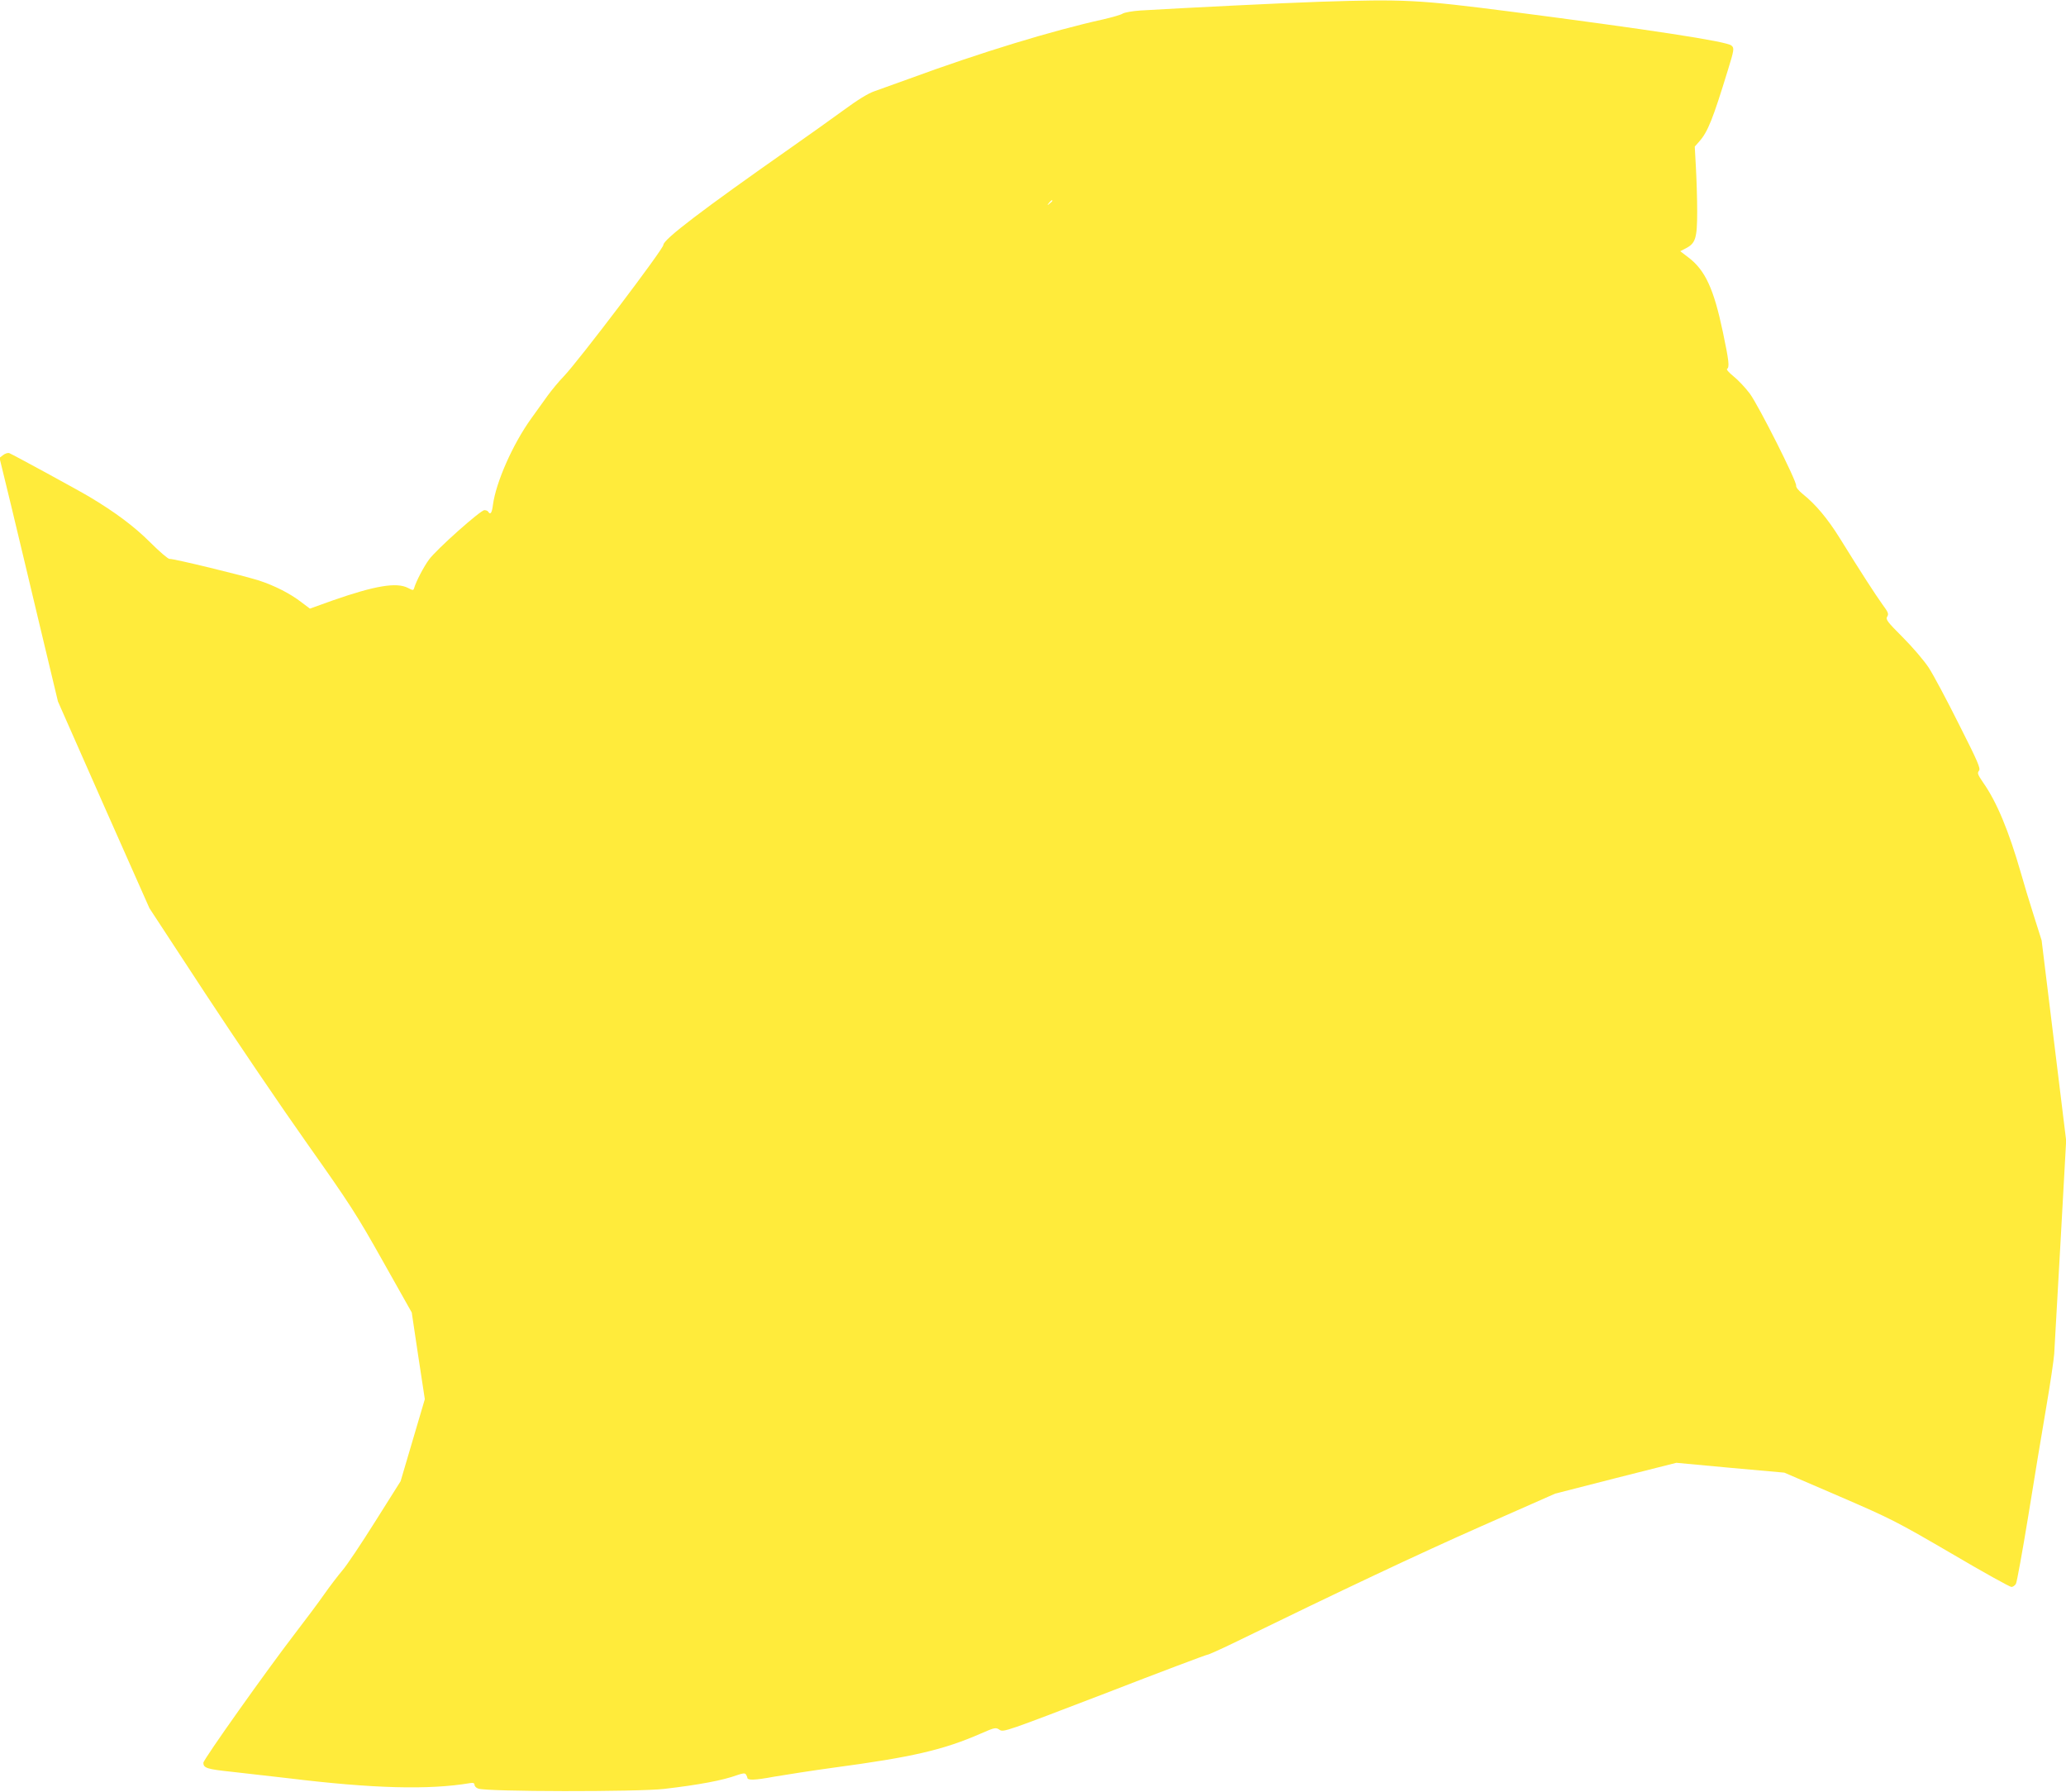
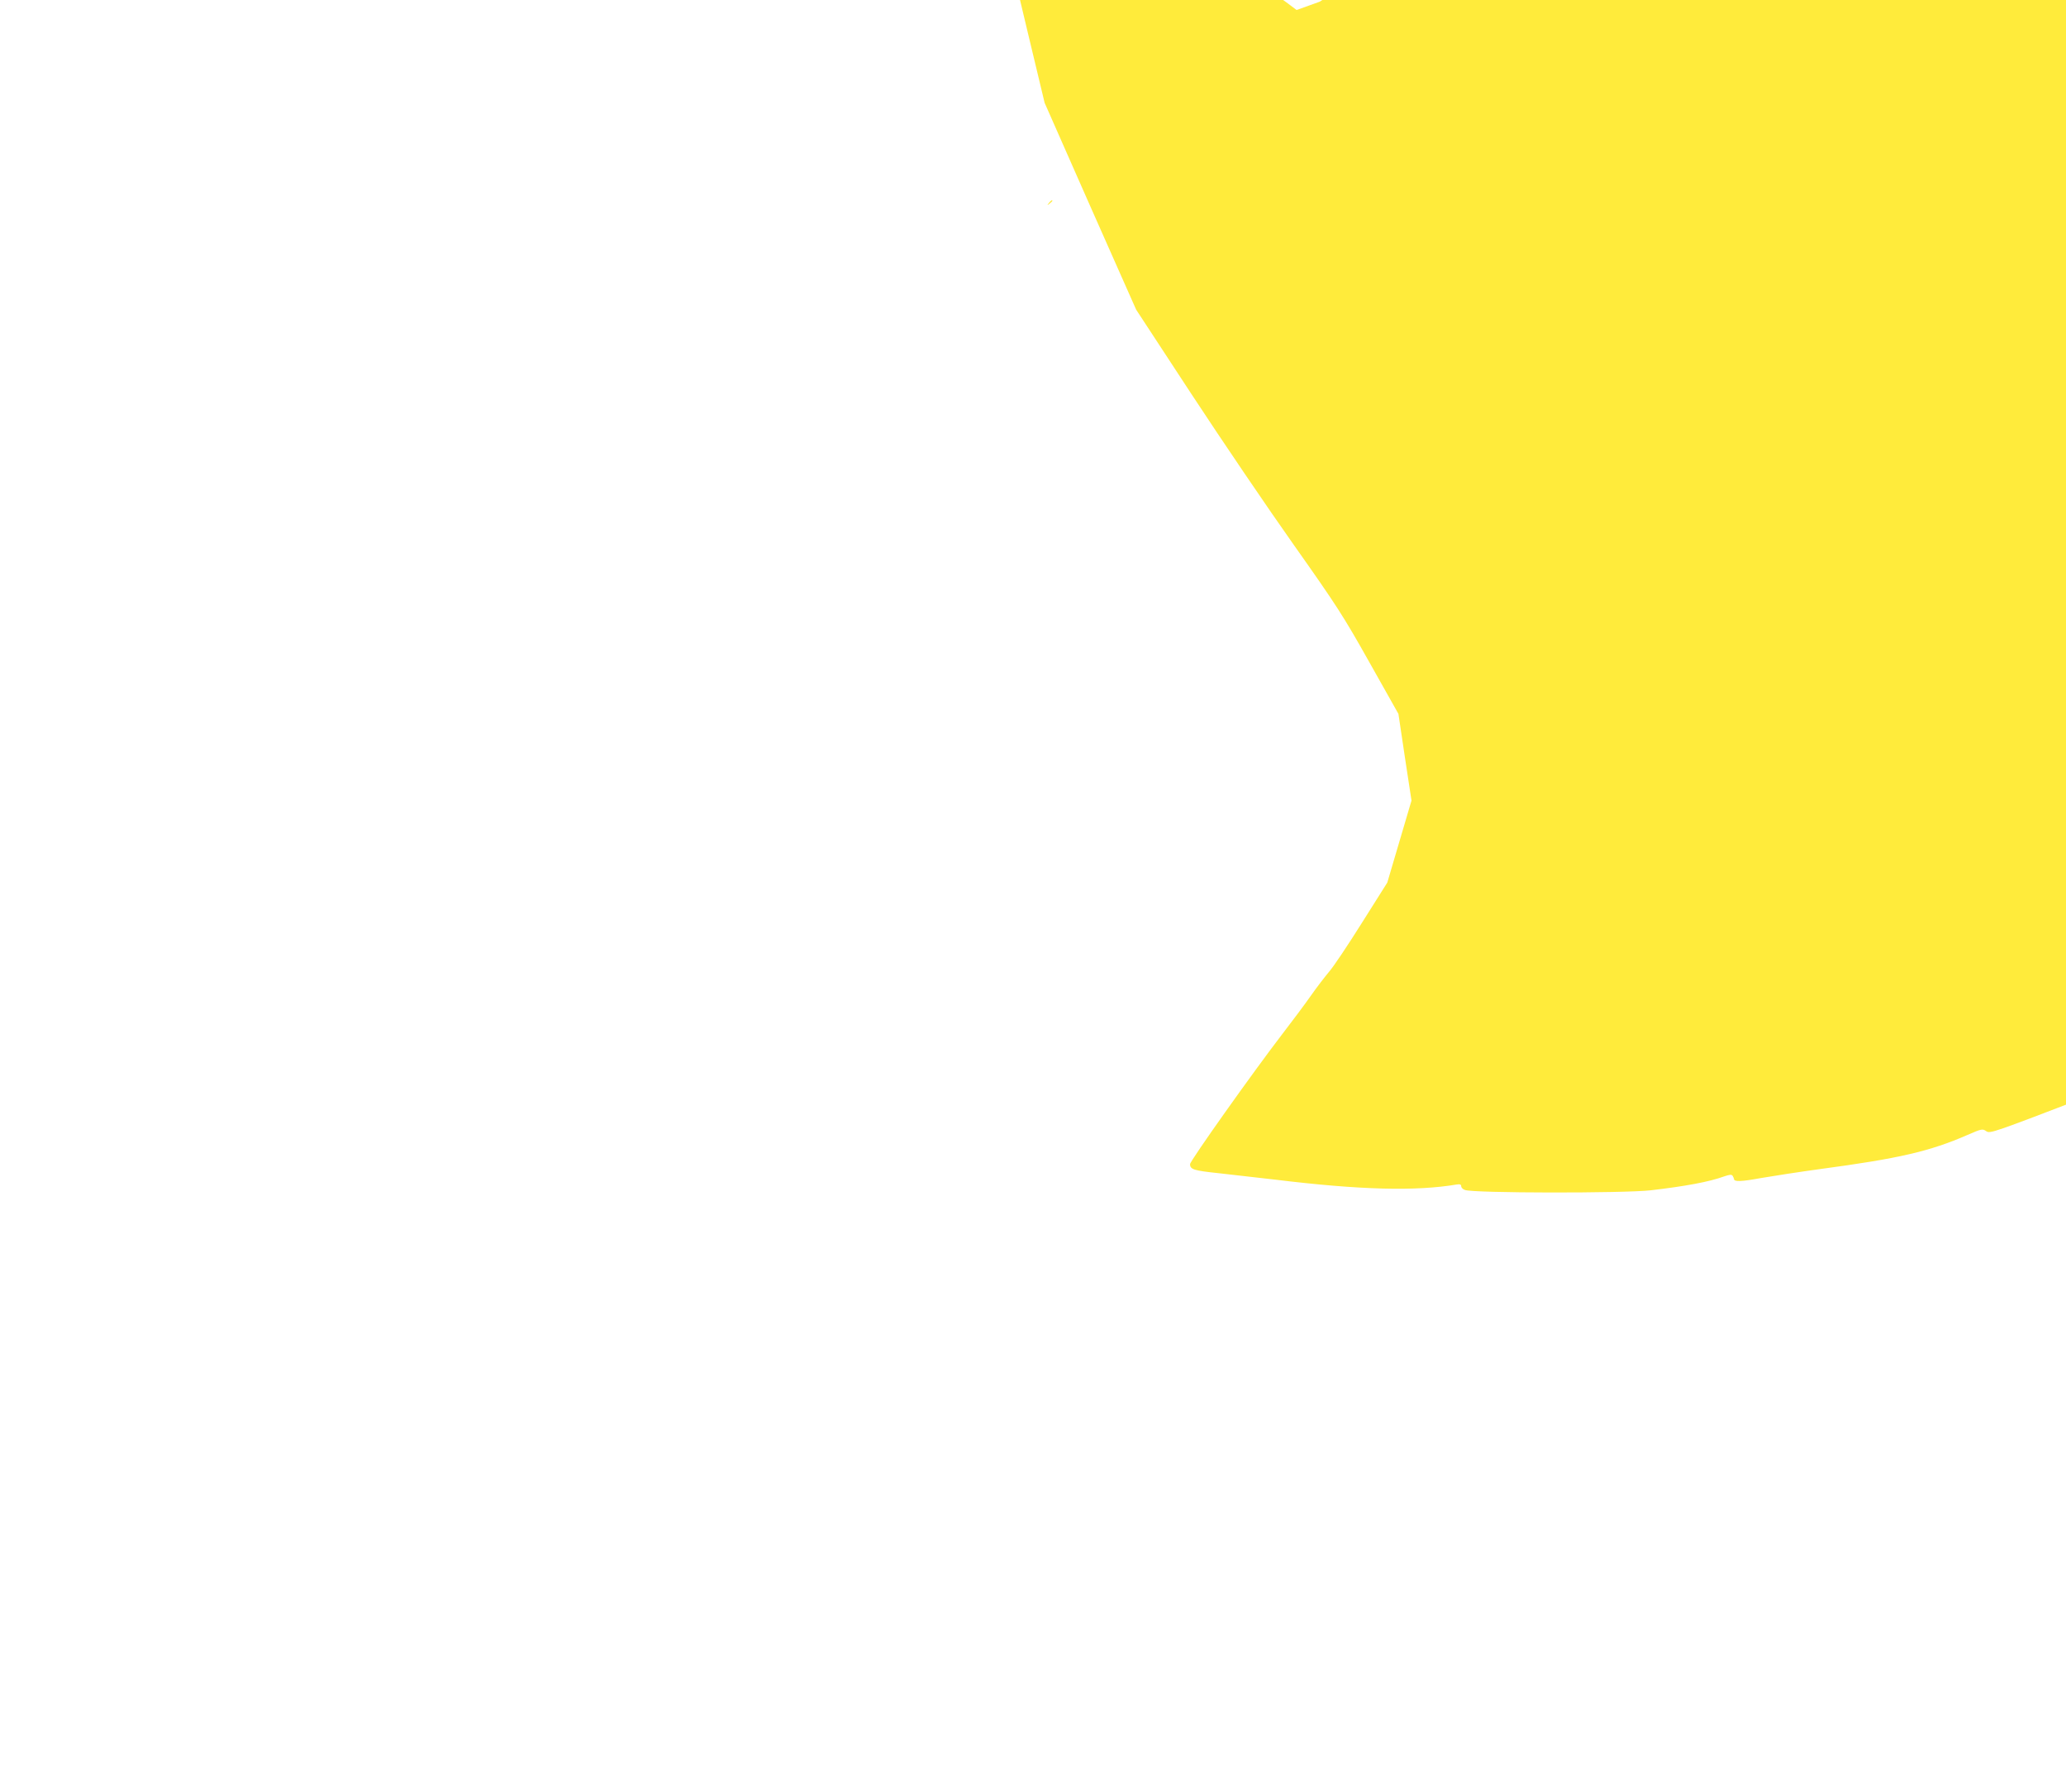
<svg xmlns="http://www.w3.org/2000/svg" version="1.0" width="1280pt" height="1110pt" viewBox="0 0 1280 1110" preserveAspectRatio="xMidYMid meet">
  <g transform="translate(0,1110) scale(0.1,-0.1)" fill="#ffeb3b" stroke="none">
-     <path d="M8175 11089 c-217 -7 -842 -38 -1109 -54 -48 -3 -98 -12 -110 -19 -11 -8 -66 -23 -121 -36 -317 -70 -762 -206 -1200 -367 -88 -32 -186 -67 -217 -78 -39 -13 -104 -53 -195 -120 -76 -55 -221 -159 -323 -230 -548 -384 -790 -568 -790 -602 0 -26 -528 -722 -617 -814 -30 -31 -75 -85 -101 -121 -26 -36 -72 -100 -102 -142 -114 -159 -217 -393 -236 -533 -6 -51 -16 -64 -29 -43 -3 6 -14 10 -24 10 -24 0 -298 -244 -343 -306 -33 -45 -79 -133 -92 -176 -5 -16 -7 -16 -38 0 -71 37 -205 14 -466 -77 l-142 -51 -53 40 c-70 54 -165 102 -262 134 -98 31 -533 137 -555 134 -8 -1 -62 45 -120 103 -99 99 -219 188 -375 281 -77 46 -475 262 -497 271 -10 3 -26 -2 -39 -12 l-22 -17 73 -300 c39 -164 121 -504 180 -754 l109 -455 283 -641 284 -640 344 -525 c189 -288 474 -708 634 -934 265 -375 305 -437 468 -727 l179 -318 40 -268 41 -269 -75 -254 -75 -254 -157 -249 c-86 -137 -178 -275 -205 -305 -26 -31 -76 -96 -111 -146 -34 -49 -115 -157 -178 -239 -179 -233 -571 -785 -571 -805 0 -33 24 -40 176 -56 82 -9 240 -27 351 -40 525 -64 871 -73 1126 -30 19 3 27 0 27 -11 0 -8 10 -19 23 -23 50 -20 985 -21 1152 -2 213 25 361 52 454 86 36 12 46 13 53 3 4 -7 8 -16 8 -19 0 -18 44 -17 168 6 76 13 238 38 362 55 493 66 683 110 917 212 87 38 93 39 116 23 24 -16 42 -9 650 224 343 133 630 241 637 241 7 0 78 32 159 71 685 334 1145 551 1536 724 l460 203 375 96 376 95 334 -31 335 -30 339 -146 c324 -140 355 -156 695 -354 195 -115 363 -208 373 -208 9 0 22 9 28 20 6 11 40 199 76 418 35 218 85 521 111 672 26 151 48 302 50 335 2 33 19 344 39 690 l35 630 -76 620 -76 620 -49 155 c-27 85 -63 203 -79 261 -75 261 -150 442 -234 561 -34 50 -38 60 -26 74 11 13 -6 54 -124 287 -75 150 -159 308 -188 352 -30 45 -100 127 -161 188 -96 96 -106 110 -96 127 11 17 7 27 -30 77 -43 60 -132 197 -262 407 -77 124 -152 213 -230 275 -27 22 -44 43 -42 53 5 25 -232 495 -287 570 -28 37 -73 85 -101 107 -27 22 -46 43 -40 46 16 10 12 49 -26 229 -56 266 -109 382 -213 461 l-51 39 35 18 c60 31 70 63 70 228 0 80 -4 203 -8 274 l-7 128 29 33 c52 59 83 137 175 437 40 129 42 141 23 156 -30 26 -511 99 -1367 210 -576 74 -659 78 -1185 61z m-1655 -1233 c0 -2 -8 -10 -17 -17 -16 -13 -17 -12 -4 4 13 16 21 21 21 13z" />
+     <path d="M8175 11089 l-142 -51 -53 40 c-70 54 -165 102 -262 134 -98 31 -533 137 -555 134 -8 -1 -62 45 -120 103 -99 99 -219 188 -375 281 -77 46 -475 262 -497 271 -10 3 -26 -2 -39 -12 l-22 -17 73 -300 c39 -164 121 -504 180 -754 l109 -455 283 -641 284 -640 344 -525 c189 -288 474 -708 634 -934 265 -375 305 -437 468 -727 l179 -318 40 -268 41 -269 -75 -254 -75 -254 -157 -249 c-86 -137 -178 -275 -205 -305 -26 -31 -76 -96 -111 -146 -34 -49 -115 -157 -178 -239 -179 -233 -571 -785 -571 -805 0 -33 24 -40 176 -56 82 -9 240 -27 351 -40 525 -64 871 -73 1126 -30 19 3 27 0 27 -11 0 -8 10 -19 23 -23 50 -20 985 -21 1152 -2 213 25 361 52 454 86 36 12 46 13 53 3 4 -7 8 -16 8 -19 0 -18 44 -17 168 6 76 13 238 38 362 55 493 66 683 110 917 212 87 38 93 39 116 23 24 -16 42 -9 650 224 343 133 630 241 637 241 7 0 78 32 159 71 685 334 1145 551 1536 724 l460 203 375 96 376 95 334 -31 335 -30 339 -146 c324 -140 355 -156 695 -354 195 -115 363 -208 373 -208 9 0 22 9 28 20 6 11 40 199 76 418 35 218 85 521 111 672 26 151 48 302 50 335 2 33 19 344 39 690 l35 630 -76 620 -76 620 -49 155 c-27 85 -63 203 -79 261 -75 261 -150 442 -234 561 -34 50 -38 60 -26 74 11 13 -6 54 -124 287 -75 150 -159 308 -188 352 -30 45 -100 127 -161 188 -96 96 -106 110 -96 127 11 17 7 27 -30 77 -43 60 -132 197 -262 407 -77 124 -152 213 -230 275 -27 22 -44 43 -42 53 5 25 -232 495 -287 570 -28 37 -73 85 -101 107 -27 22 -46 43 -40 46 16 10 12 49 -26 229 -56 266 -109 382 -213 461 l-51 39 35 18 c60 31 70 63 70 228 0 80 -4 203 -8 274 l-7 128 29 33 c52 59 83 137 175 437 40 129 42 141 23 156 -30 26 -511 99 -1367 210 -576 74 -659 78 -1185 61z m-1655 -1233 c0 -2 -8 -10 -17 -17 -16 -13 -17 -12 -4 4 13 16 21 21 21 13z" />
  </g>
</svg>